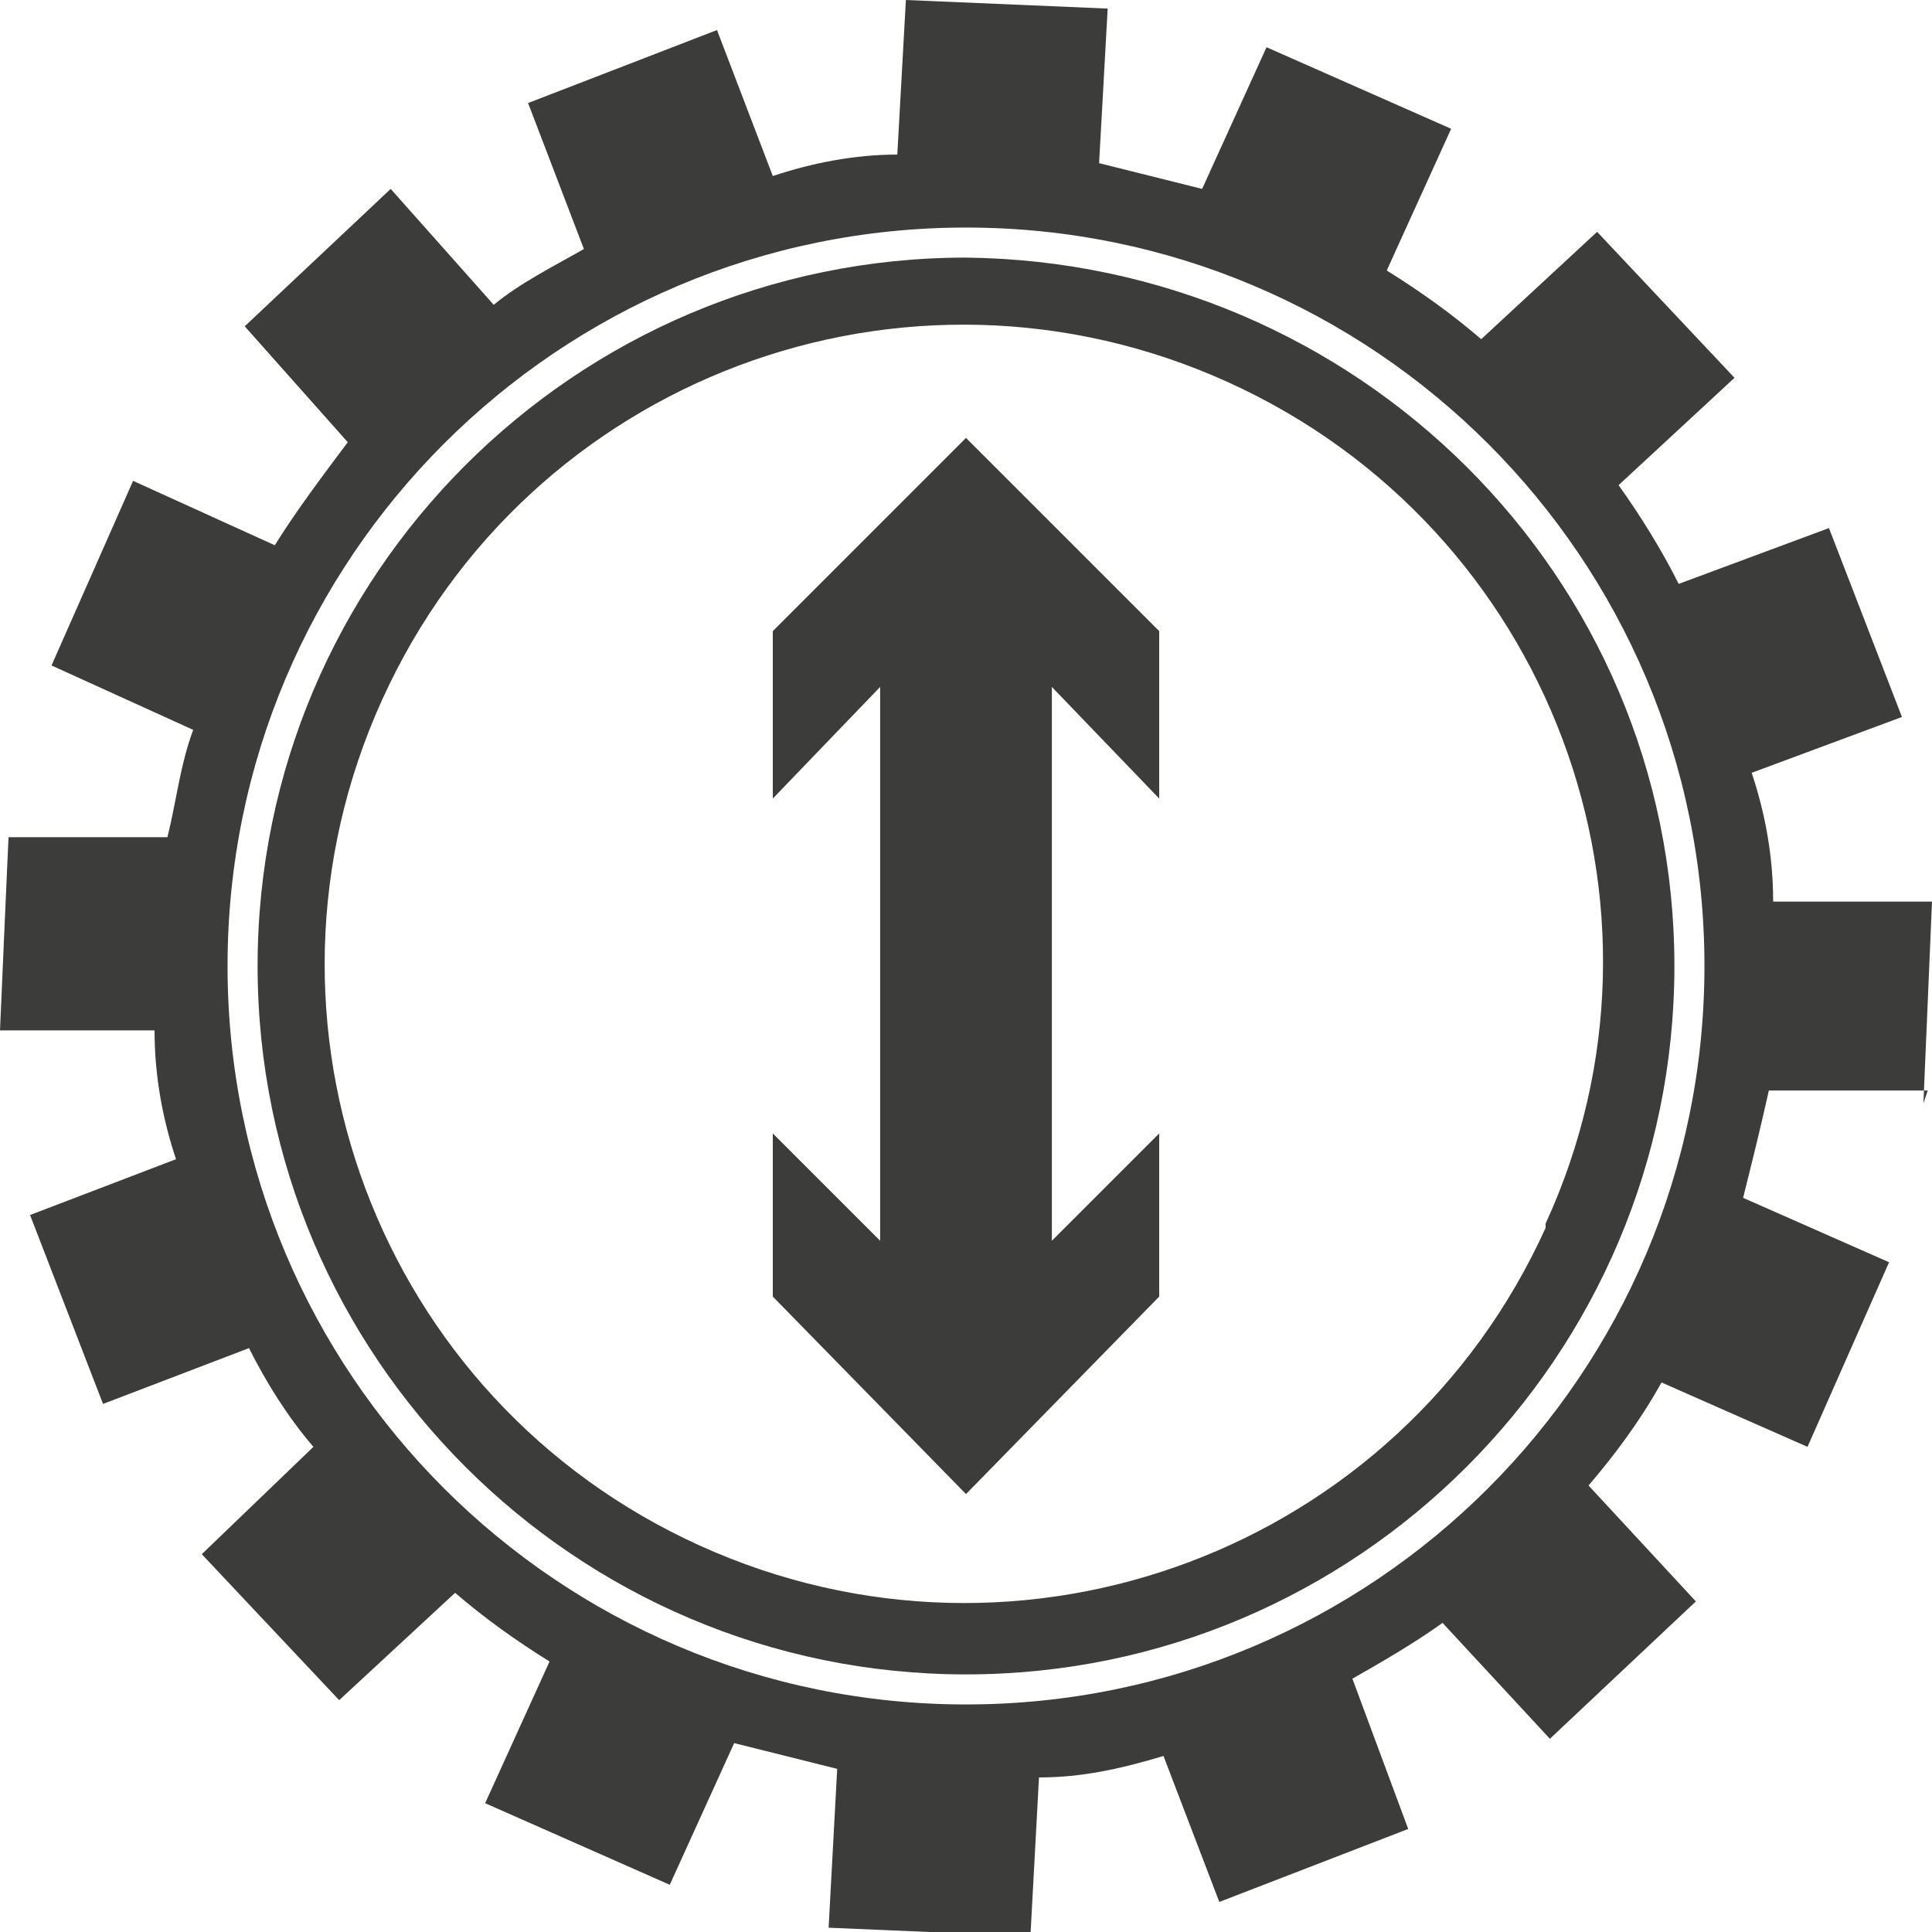
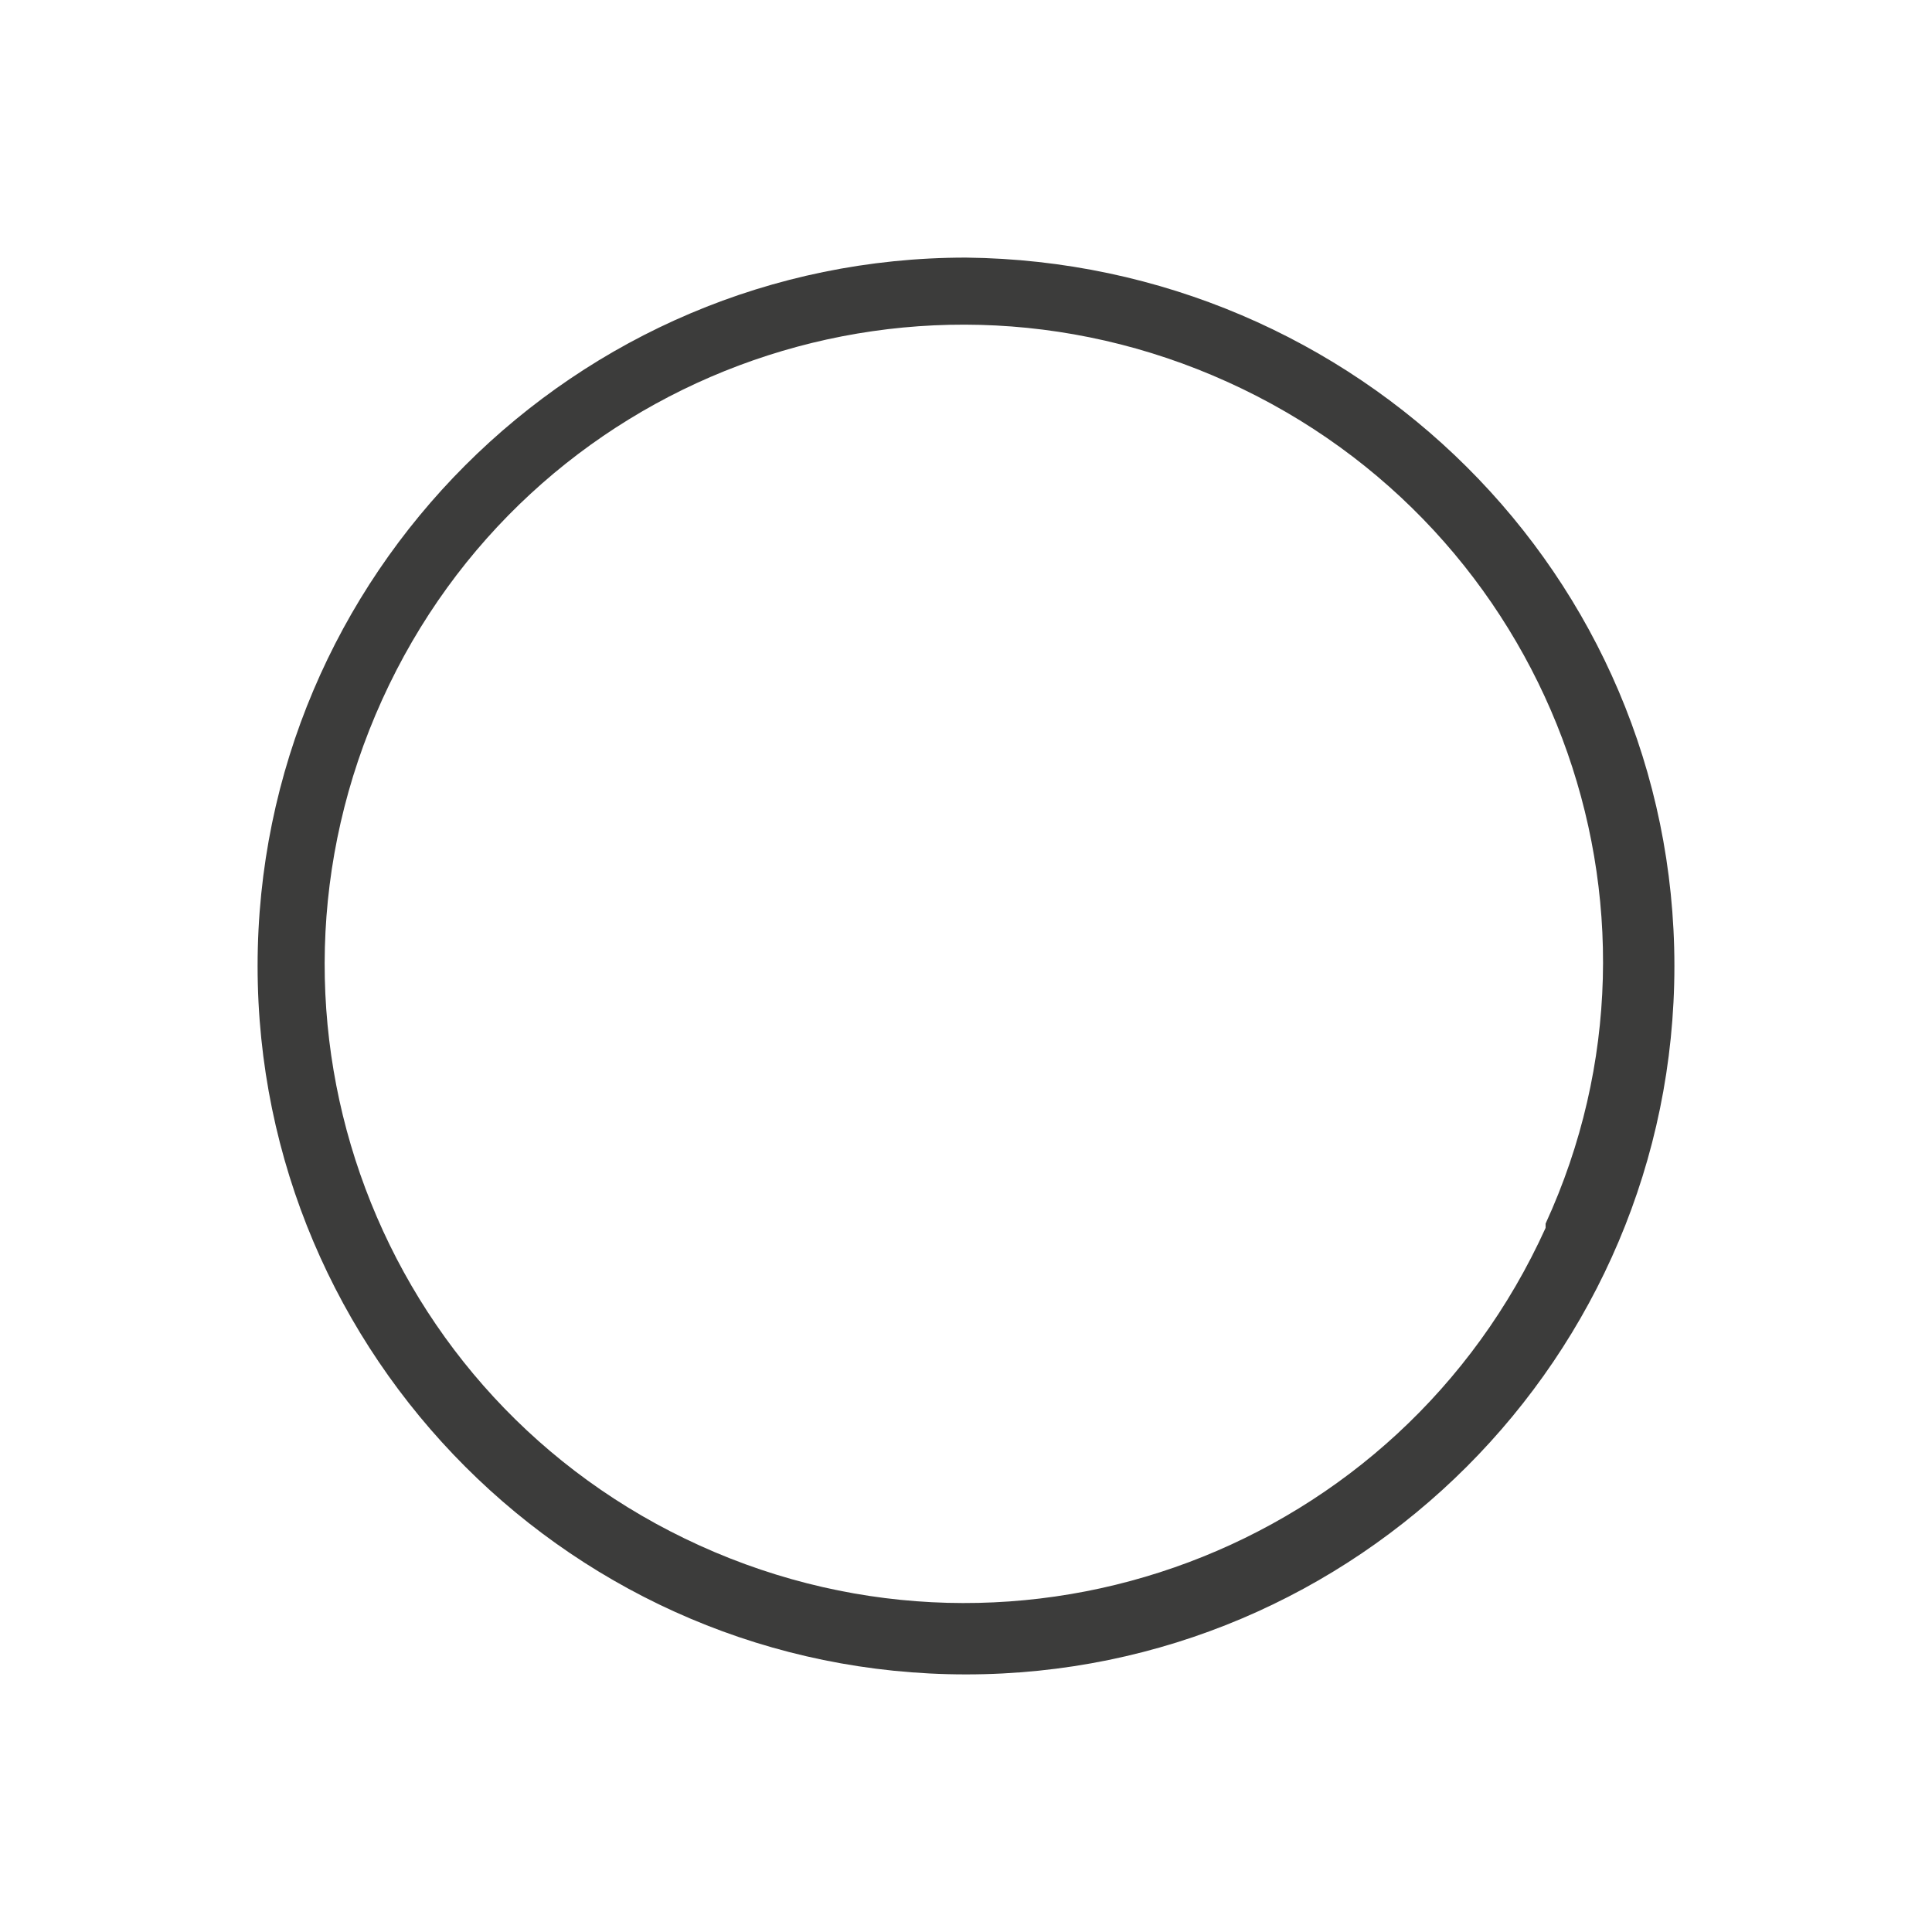
<svg xmlns="http://www.w3.org/2000/svg" id="Calque_2" data-name="Calque 2" version="1.1" viewBox="0 0 45 45">
  <defs>
    <style>
      .cls-1 {
        fill: #3c3c3b;
        stroke-width: 0px;
      }
    </style>
  </defs>
  <path id="Tracé_7278" data-name="Tracé 7278" class="cls-1" d="M22.5,6c-9.1,0-16.5,7.4-16.5,16.5s7.4,16.5,16.5,16.5,16.5-7.4,16.5-16.5h0c0-9.1-7.4-16.4-16.5-16.5ZM36,28.6c-3.4,7.5-12.2,10.8-19.7,7.4-7.5-3.4-10.8-12.2-7.4-19.7,3.4-7.5,12.2-10.8,19.7-7.4,7.5,3.4,10.8,12.2,7.4,19.6,0,0,0,0,0,0Z" />
-   <path id="Tracé_7279" data-name="Tracé 7279" class="cls-1" d="M44.8,25.7l.2-4.7h-3.7c0-1.1-.2-2.1-.5-3l3.5-1.3-1.7-4.4-3.5,1.3c-.4-.8-.9-1.6-1.4-2.3l2.7-2.5-3.2-3.4-2.7,2.5c-.7-.6-1.4-1.1-2.2-1.6l1.5-3.3-4.3-1.9-1.5,3.3c-.8-.2-1.6-.4-2.4-.6l.2-3.6-4.7-.2-.2,3.6c-1,0-2,.2-2.9.5l-1.3-3.4-4.4,1.7,1.3,3.4c-.7.4-1.5.8-2.1,1.3l-2.4-2.7-3.4,3.2,2.4,2.7c-.6.8-1.2,1.6-1.7,2.4l-3.3-1.5-1.9,4.3,3.3,1.5c-.3.8-.4,1.7-.6,2.5H.2c0-.1-.2,4.5-.2,4.5h3.6c0,1.1.2,2.1.5,3l-3.4,1.3,1.7,4.4,3.4-1.3c.4.8.9,1.6,1.5,2.3l-2.6,2.5,3.2,3.4,2.7-2.5c.7.6,1.4,1.1,2.2,1.6l-1.5,3.3,4.3,1.9,1.5-3.3c.8.2,1.6.4,2.4.6l-.2,3.7,4.7.2.2-3.7c1,0,1.9-.2,2.9-.5l1.3,3.4,4.4-1.7-1.3-3.5c.7-.4,1.4-.8,2.1-1.3l2.5,2.7,3.4-3.2-2.5-2.7c.6-.7,1.2-1.5,1.7-2.4l3.4,1.5,1.9-4.3-3.4-1.5c.2-.8.4-1.6.6-2.5h3.7ZM22.5,39.7c-9.5,0-17.2-7.7-17.2-17.2,0-9.5,7.7-17.2,17.2-17.2,9.5,0,17.2,7.7,17.2,17.2,0,9.5-7.7,17.2-17.2,17.2Z" />
  <g id="Groupe_6303" data-name="Groupe 6303">
-     <polygon class="cls-1" points="24.5 16 24.5 28.9 27 26.4 27 30.2 22.5 34.8 18 30.2 18 26.4 20.5 28.9 20.5 16 18 18.6 18 14.7 22.5 10.2 27 14.7 27 18.6 24.5 16" />
-   </g>
+     </g>
</svg>